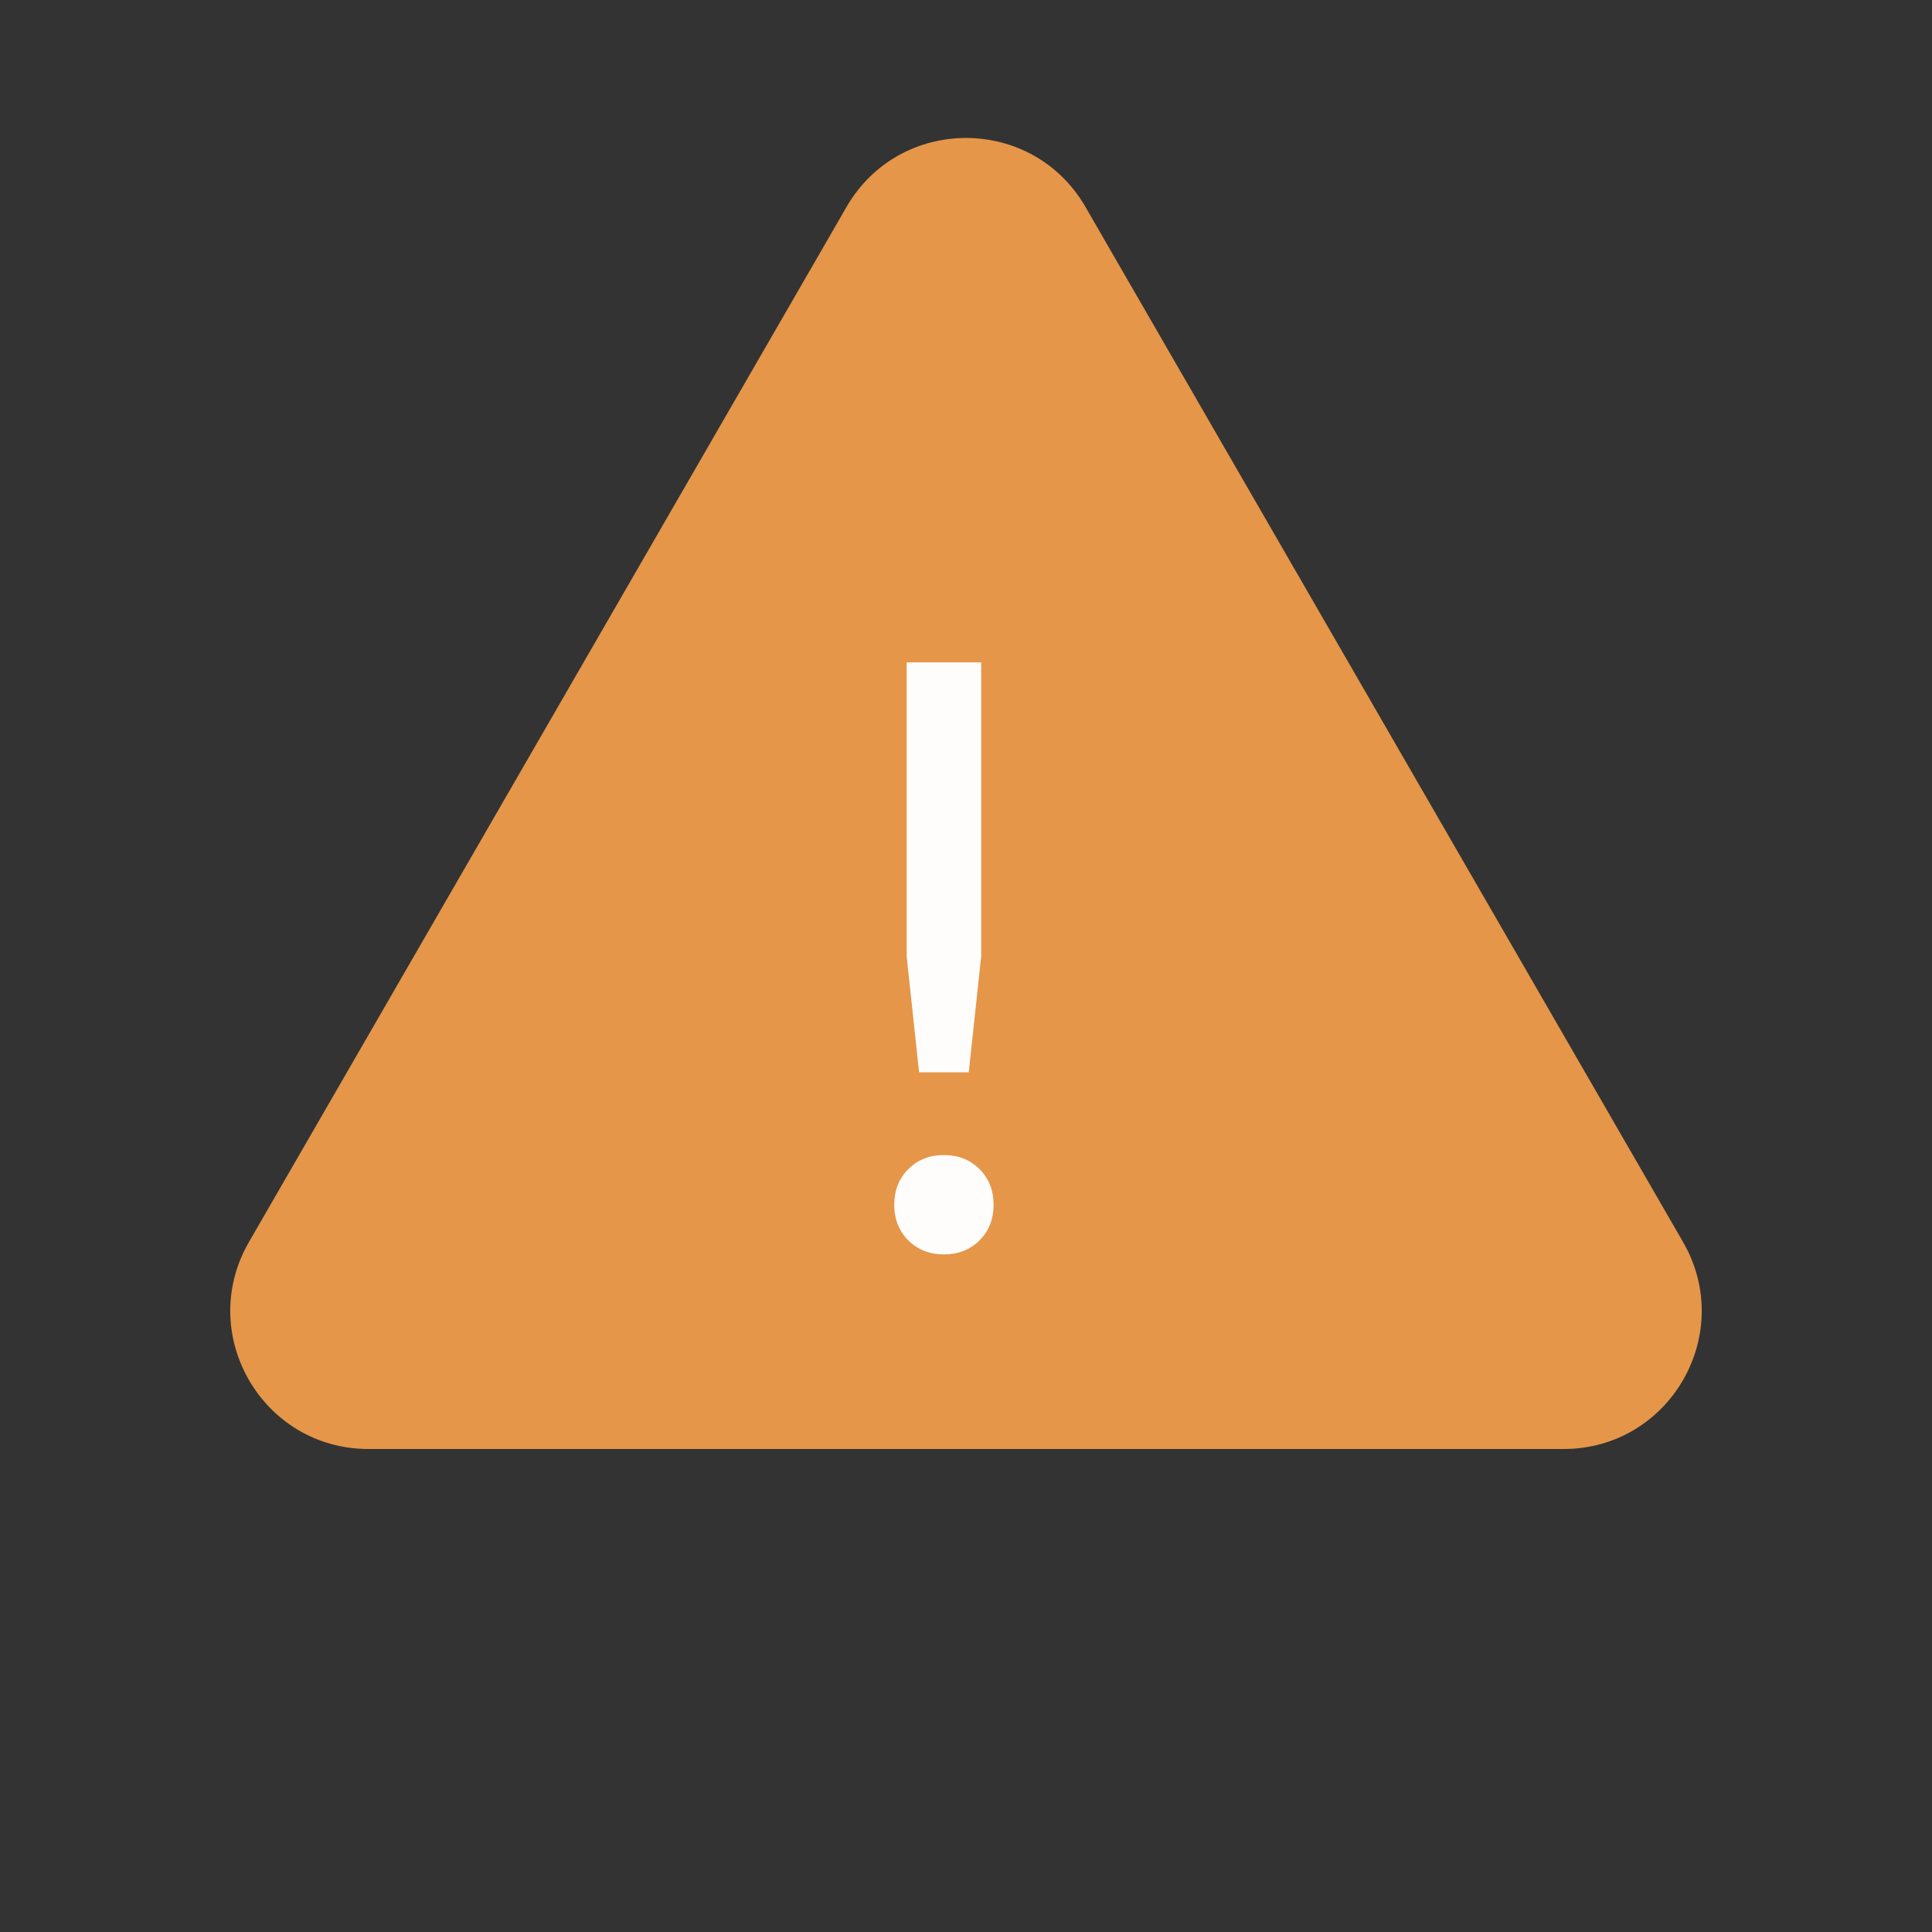
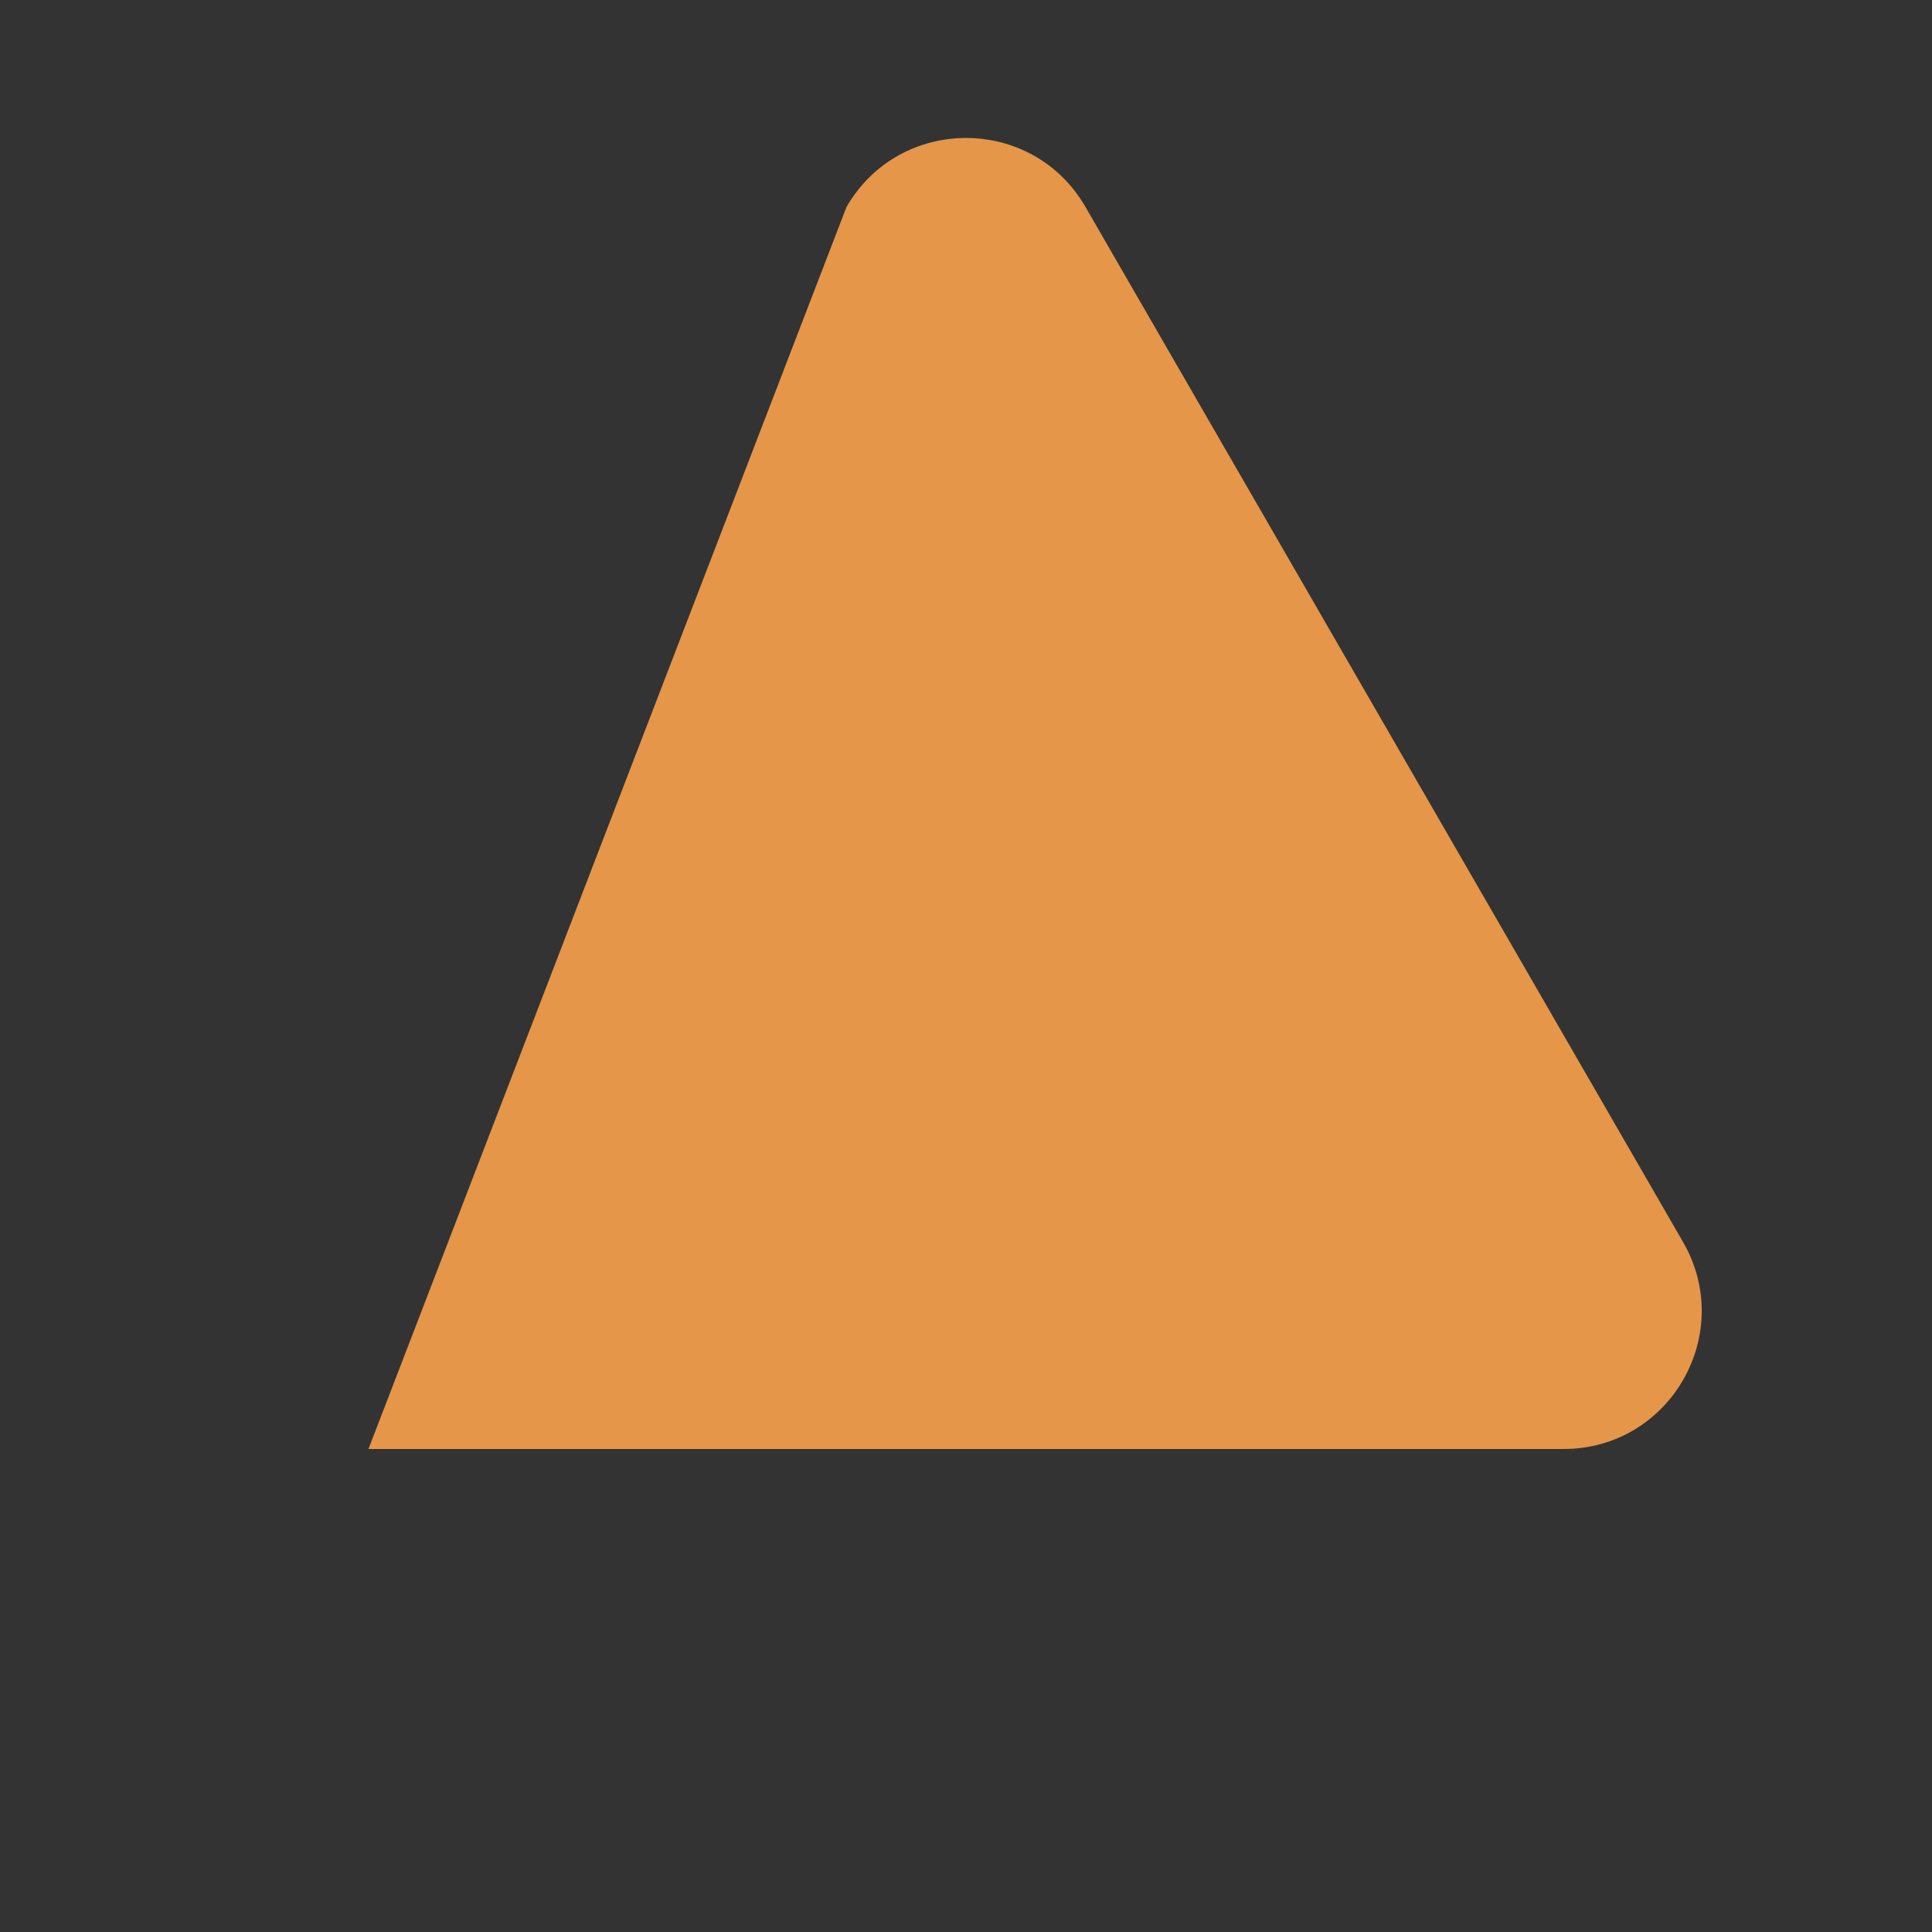
<svg xmlns="http://www.w3.org/2000/svg" width="14" height="14" viewBox="0 0 14 14" fill="none">
  <rect x="0" y="0" width="14" height="14" fill="#333333" stroke="none" />
-   <path d="M6.134 1.5C6.519 0.833 7.481 0.833 7.866 1.5L12.196 9C12.581 9.667 12.1 10.5 11.33 10.5H2.67C1.9 10.5 1.419 9.667 1.804 9L6.134 1.5Z" fill="#E59649" />
-   <path d="M6.57 6.93V4.8H7.11V6.93L7.02 7.77H6.66L6.57 6.93ZM6.582 8.988C6.514 8.92 6.48 8.834 6.48 8.73C6.48 8.626 6.514 8.54 6.582 8.472C6.65 8.404 6.736 8.37 6.84 8.37C6.944 8.37 7.03 8.404 7.098 8.472C7.166 8.54 7.2 8.626 7.2 8.73C7.2 8.834 7.166 8.92 7.098 8.988C7.03 9.056 6.944 9.09 6.84 9.09C6.736 9.09 6.65 9.056 6.582 8.988Z" fill="#FEFDFC" />
+   <path d="M6.134 1.5C6.519 0.833 7.481 0.833 7.866 1.5L12.196 9C12.581 9.667 12.1 10.5 11.33 10.5H2.67L6.134 1.5Z" fill="#E59649" />
</svg>